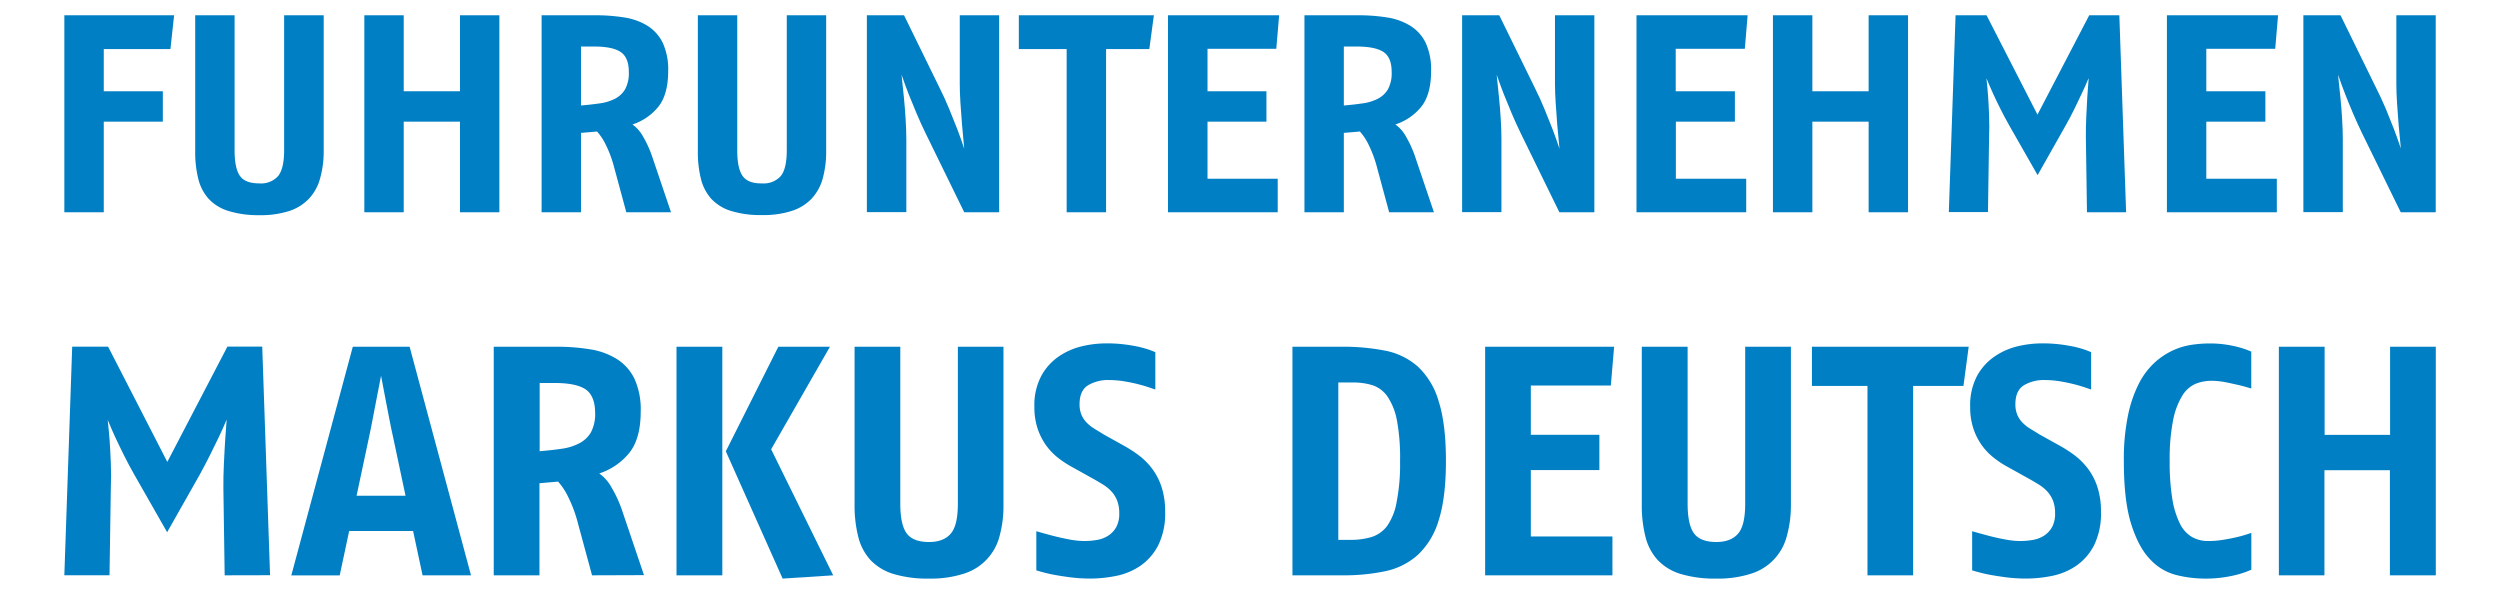
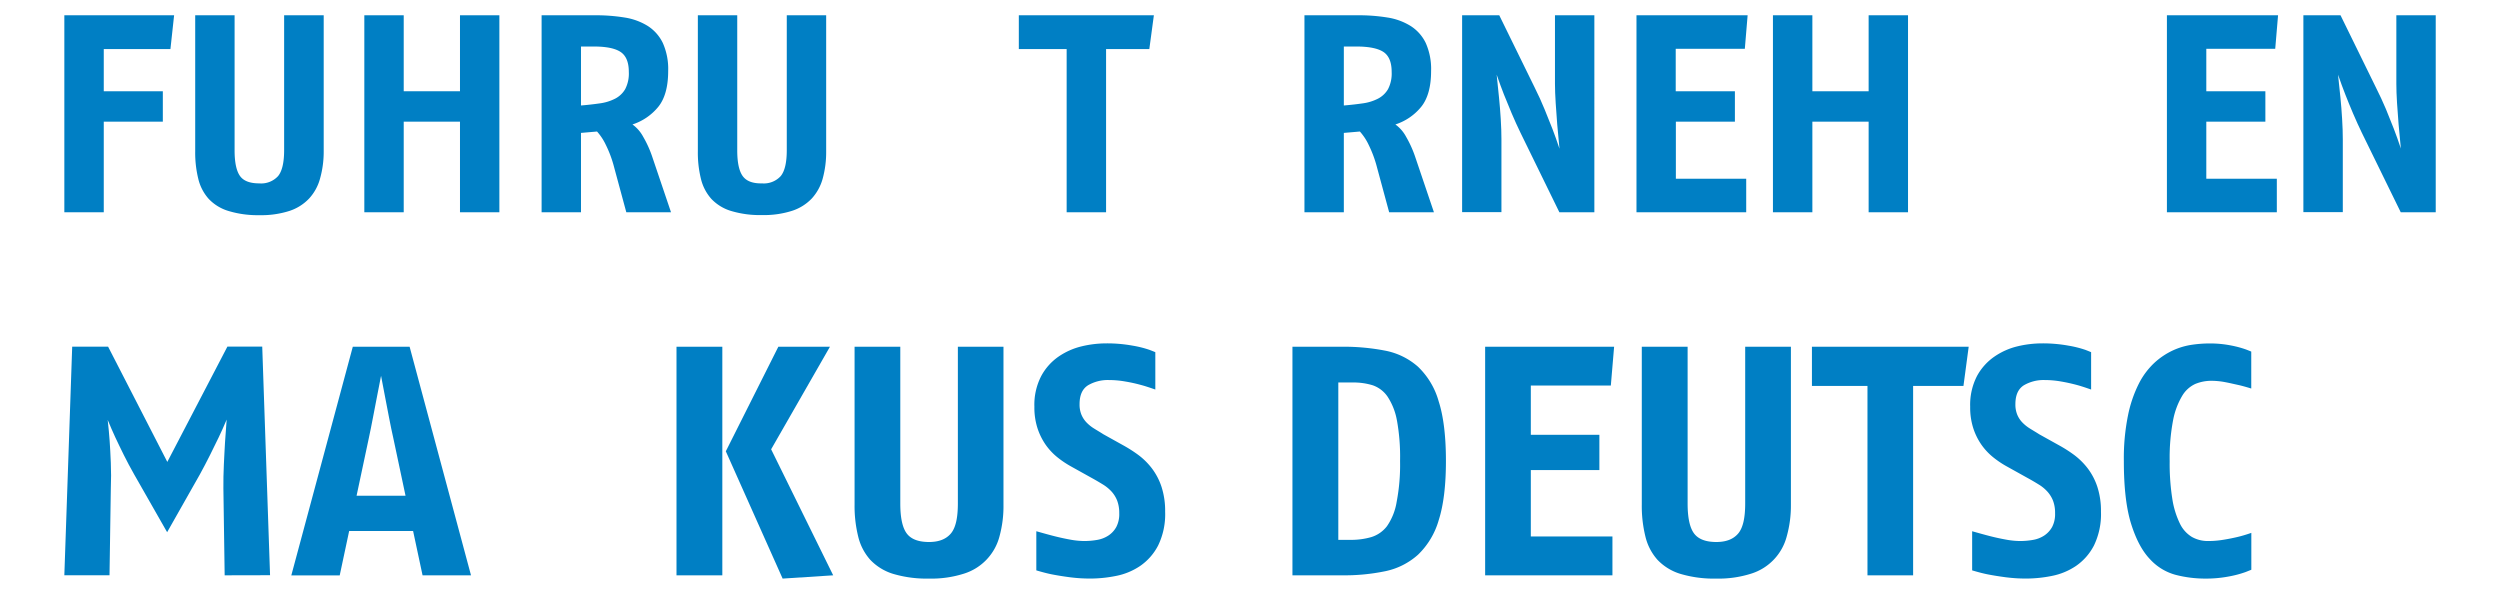
<svg xmlns="http://www.w3.org/2000/svg" viewBox="0 0 687.36 163.28">
  <path d="M46.86,13.49H28.53v11.6H44.77v8.36H28.53V58.36H17.69V4.2H47.87Z" style="fill:#007fc4" />
  <path d="M88,49.08a13.18,13.18,0,0,1-3,5.49A13,13,0,0,1,79.55,58a25.29,25.29,0,0,1-8.24,1.16A27.51,27.51,0,0,1,62.8,58a12.33,12.33,0,0,1-5.42-3.32,12.74,12.74,0,0,1-2.86-5.5,30,30,0,0,1-.85-7.54V4.2H64.5V41.34q0,5,1.51,7.08c1,1.37,2.77,2,5.3,2a6.28,6.28,0,0,0,5.14-2c1.11-1.34,1.67-3.72,1.67-7.12V4.2H89V41.65A27.1,27.1,0,0,1,88,49.08Z" style="fill:#007fc4" />
  <path d="M126.47,58.36V33.45H111V58.36H100.17V4.2H111V25.09h15.47V4.2H137.3V58.36Z" style="fill:#007fc4" />
  <path d="M172.2,58.36l-3.33-12.3a31.77,31.77,0,0,0-2.32-6.27,15.21,15.21,0,0,0-2.4-3.63l-4.41.38V58.36H148.91V4.2h14.85a48.61,48.61,0,0,1,8,.62,17,17,0,0,1,6.34,2.32,11.48,11.48,0,0,1,4.14,4.68,17.47,17.47,0,0,1,1.47,7.7q0,6.42-2.67,9.79a15.21,15.21,0,0,1-7.15,4.91,9.92,9.92,0,0,1,2.94,3.37,29.85,29.85,0,0,1,2.4,5.22l5.26,15.55ZM170.65,14.3q-2.25-1.52-7.43-1.51h-3.48V29c1.85-.15,3.58-.35,5.18-.58a13,13,0,0,0,4.18-1.28,6.8,6.8,0,0,0,2.79-2.63,9.28,9.28,0,0,0,1-4.72C172.89,17.12,172.14,15.31,170.65,14.3Z" style="fill:#007fc4" />
  <path d="M226.2,49.08a13.3,13.3,0,0,1-3,5.49,13,13,0,0,1-5.45,3.4,25.33,25.33,0,0,1-8.24,1.16A27.47,27.47,0,0,1,201,58a12.33,12.33,0,0,1-5.42-3.32,12.74,12.74,0,0,1-2.86-5.5,30,30,0,0,1-.85-7.54V4.2h10.83V41.34q0,5,1.51,7.08t5.3,2a6.29,6.29,0,0,0,5.14-2c1.11-1.34,1.67-3.72,1.67-7.12V4.2h10.83V41.65A27.49,27.49,0,0,1,226.2,49.08Z" style="fill:#007fc4" />
-   <path d="M265.11,58.36,254.44,36.54Q253.2,34,252,31.17c-.8-1.89-1.51-3.61-2.13-5.19s-1.29-3.39-2-5.45c.26,2.42.48,4.54.66,6.34s.33,3.74.46,5.81.2,3.94.2,5.64v20H238.34V4.2h10.22l9.74,19.89c1,2,1.89,3.94,2.71,5.95s1.55,3.82,2.17,5.42,1.26,3.4,1.93,5.42c-.25-2.58-.46-4.8-.61-6.66s-.3-3.8-.43-5.84-.19-3.8-.19-5.3V4.2h10.83V58.36Z" style="fill:#007fc4" />
  <path d="M316,13.49H304.11V58.36H293.27V13.49H280.12V4.2h37.13Z" style="fill:#007fc4" />
-   <path d="M350.91,13.41H332V25.09H348.2v8.36H332v15.7H351.3v9.21H321.13V4.2h30.56Z" style="fill:#007fc4" />
  <path d="M381.94,58.36l-3.33-12.3a32.42,32.42,0,0,0-2.32-6.27,15.21,15.21,0,0,0-2.4-3.63l-4.41.38V58.36H358.65V4.2H373.5a48.61,48.61,0,0,1,8,.62,17,17,0,0,1,6.34,2.32A11.4,11.4,0,0,1,392,11.82a17.47,17.47,0,0,1,1.47,7.7q0,6.42-2.67,9.79a15.16,15.16,0,0,1-7.15,4.91,9.92,9.92,0,0,1,2.94,3.37,30.6,30.6,0,0,1,2.4,5.22l5.26,15.55ZM380.39,14.3c-1.5-1-4-1.51-7.43-1.51h-3.48V29c1.86-.15,3.58-.35,5.18-.58a13,13,0,0,0,4.18-1.28,6.8,6.8,0,0,0,2.79-2.63,9.28,9.28,0,0,0,1-4.72C382.63,17.12,381.88,15.31,380.39,14.3Z" style="fill:#007fc4" />
  <path d="M428.74,58.36,418.07,36.54q-1.24-2.55-2.44-5.37c-.8-1.89-1.51-3.61-2.13-5.19s-1.29-3.39-2-5.45c.26,2.42.47,4.54.65,6.34s.34,3.74.47,5.81.19,3.94.19,5.64v20H402V4.2h10.21l9.75,19.89c1,2,1.89,3.94,2.71,5.95s1.55,3.82,2.17,5.42,1.26,3.4,1.93,5.42c-.26-2.58-.46-4.8-.62-6.66s-.29-3.8-.42-5.84-.2-3.8-.2-5.3V4.2h10.83V58.36Z" style="fill:#007fc4" />
  <path d="M479.73,13.41h-19V25.09H477v8.36H460.77v15.7h19.34v9.21H449.94V4.2H480.5Z" style="fill:#007fc4" />
  <path d="M513.77,58.36V33.45H498.3V58.36H487.46V4.2H498.3V25.09h15.47V4.2H524.6V58.36Z" style="fill:#007fc4" />
-   <path d="M573.8,58.36l-.3-20.58c0-1.86,0-3.75.11-5.68s.17-3.69.27-5.27.23-3.36.39-5.37c-.67,1.6-1.3,3-1.9,4.25s-1.27,2.63-2,4.18-1.58,3.07-2.4,4.56l-7.74,13.7-7.82-13.7c-.87-1.54-1.7-3.09-2.47-4.64s-1.45-2.94-2-4.18-1.16-2.6-1.78-4.1c.2,1.86.36,3.54.46,5s.2,3.23.27,5.19.09,4,0,6l-.31,20.58H535.82L537.67,4.2h8.52l14,27.32L574.42,4.2h8.28l1.86,54.16Z" style="fill:#007fc4" />
  <path d="M625.56,13.41H606.61V25.09h16.24v8.36H606.61v15.7H626v9.21H595.78V4.2h30.56Z" style="fill:#007fc4" />
  <path d="M660.07,58.36,649.39,36.54c-.82-1.7-1.64-3.49-2.44-5.37s-1.5-3.61-2.12-5.19-1.29-3.39-2-5.45c.25,2.42.47,4.54.66,6.34s.33,3.74.46,5.81.19,3.94.19,5.64v20H633.3V4.2h10.21l9.75,19.89Q654.73,27,656,30c.82,2,1.55,3.82,2.17,5.42s1.26,3.4,1.93,5.42c-.26-2.58-.46-4.8-.62-6.66s-.3-3.8-.43-5.84-.19-3.8-.19-5.3V4.2h10.83V58.36Z" style="fill:#007fc4" />
  <path d="M61.77,158.18l-.35-23.88c0-2.16,0-4.35.13-6.6s.19-4.28.32-6.1.27-3.91.45-6.24c-.78,1.85-1.52,3.5-2.21,4.93s-1.48,3.06-2.38,4.85-1.82,3.56-2.78,5.3l-9,15.89-9.06-15.89c-1-1.8-2-3.59-2.87-5.39s-1.68-3.41-2.34-4.85-1.35-3-2.07-4.75c.24,2.15.42,4.1.54,5.83s.23,3.74.32,6,.1,4.61,0,7l-.36,23.88H17.69l2.16-62.85h9.87L46,127l16.52-31.7H72.1l2.15,62.85Z" style="fill:#007fc4" />
  <path d="M116.18,158.18,113.58,146H96l-2.6,12.21H80.09L97,95.33h15.62l16.88,62.85Zm-8-37.53c-.42-1.85-.82-3.8-1.21-5.83s-.75-3.91-1.08-5.62-.7-3.66-1.12-5.87c-.42,2.15-.79,4.07-1.12,5.74s-.69,3.55-1.08,5.61-.79,4.06-1.21,6l-3.32,15.62h13.46Z" style="fill:#007fc4" />
-   <path d="M162.78,158.18l-3.87-14.27a36.65,36.65,0,0,0-2.69-7.28,18,18,0,0,0-2.78-4.22l-5.12.45v25.32H135.75V95.33H153a55.89,55.89,0,0,1,9.29.72,19.54,19.54,0,0,1,7.36,2.7,13.16,13.16,0,0,1,4.81,5.43,20.3,20.3,0,0,1,1.7,8.93q0,7.45-3.1,11.36a17.66,17.66,0,0,1-8.3,5.7,11.42,11.42,0,0,1,3.41,3.91,33.3,33.3,0,0,1,2.78,6l6.11,18.05ZM161,107.05q-2.61-1.76-8.62-1.75h-4v18.76c2.16-.18,4.16-.4,6-.67a15,15,0,0,0,4.84-1.48,7.92,7.92,0,0,0,3.23-3,10.8,10.8,0,0,0,1.18-5.48C163.59,110.33,162.71,108.22,161,107.05Z" style="fill:#007fc4" />
  <path d="M186,158.18V95.33H198.6v62.85Zm29.18.9-15.62-35L214,95.33h14.19l-16.17,28.2,17.06,34.65Z" style="fill:#007fc4" />
  <path d="M274.82,147.41A14.58,14.58,0,0,1,265,157.73a29.47,29.47,0,0,1-9.56,1.35,32.28,32.28,0,0,1-9.88-1.3,14.5,14.5,0,0,1-6.28-3.86,14.74,14.74,0,0,1-3.32-6.38,35,35,0,0,1-1-8.75V95.33h12.57v43.1q0,5.83,1.75,8.21t6.15,2.38c2.7,0,4.68-.78,6-2.33s1.93-4.31,1.93-8.26V95.33H275.9v43.46A31.4,31.4,0,0,1,274.82,147.41Z" style="fill:#007fc4" />
  <path d="M318.41,150a15.39,15.39,0,0,1-4.94,5.61,18,18,0,0,1-6.64,2.74,35.94,35.94,0,0,1-7,.72,43.7,43.7,0,0,1-5.7-.36c-1.83-.24-3.41-.5-4.76-.76s-2.83-.65-4.44-1.13V146.06c1.91.54,3.55,1,4.94,1.35s2.81.67,4.3.94a22.26,22.26,0,0,0,3.87.4,20.43,20.43,0,0,0,3.63-.31,8.08,8.08,0,0,0,3.1-1.21,6.62,6.62,0,0,0,2.15-2.34,7.61,7.61,0,0,0,.81-3.77,9.53,9.53,0,0,0-.58-3.5,8.15,8.15,0,0,0-1.57-2.51,11.21,11.21,0,0,0-2.38-1.93c-.93-.57-1.93-1.16-3-1.75l-5.66-3.15a26.37,26.37,0,0,1-3.81-2.55,16.93,16.93,0,0,1-3.24-3.46,17.64,17.64,0,0,1-2.24-4.54,18.49,18.49,0,0,1-.85-5.88,17.14,17.14,0,0,1,1.89-8.48A15.32,15.32,0,0,1,291.11,98a19,19,0,0,1,6.34-2.79,28.79,28.79,0,0,1,6.55-.8,39.24,39.24,0,0,1,7.45.63,29.09,29.09,0,0,1,4.62,1.16c.93.36,1.46.57,1.58.63V107.1c-1.56-.54-2.93-1-4.14-1.31a41.16,41.16,0,0,0-4.08-.89,26,26,0,0,0-4.53-.41,10.76,10.76,0,0,0-5.75,1.44c-1.56,1-2.33,2.69-2.33,5.21a7.4,7.4,0,0,0,.49,2.82,7,7,0,0,0,1.39,2.16,10.54,10.54,0,0,0,2.11,1.7c.81.51,1.66,1,2.56,1.58l5.39,3a37.84,37.84,0,0,1,4.22,2.69,19,19,0,0,1,3.72,3.68,17.41,17.41,0,0,1,2.65,5.07,21.46,21.46,0,0,1,1,6.87A19.64,19.64,0,0,1,318.41,150Z" style="fill:#007fc4" />
  <path d="M395.57,143a21.31,21.31,0,0,1-5.7,9.52,19.35,19.35,0,0,1-9,4.53A55.14,55.14,0,0,1,369,158.18H355.35V95.33H369a59.58,59.58,0,0,1,11.85,1.08,19,19,0,0,1,9,4.4,21,21,0,0,1,5.7,9.52q2,6.19,2,16.43Q397.55,136.81,395.57,143Zm-11.49-27.38a17.42,17.42,0,0,0-2.6-6.6,8.17,8.17,0,0,0-4.09-3.1,18.08,18.08,0,0,0-5.43-.76h-4v43.27h3.32a19.82,19.82,0,0,0,5.75-.76,8.62,8.62,0,0,0,4.31-3A16.3,16.3,0,0,0,384,138a54,54,0,0,0,.94-11.26A56.16,56.16,0,0,0,384.08,115.58Z" style="fill:#007fc4" />
  <path d="M442.89,106h-22v13.55h18.85v9.7H420.89V147.5h22.44v10.68h-35V95.33h35.46Z" style="fill:#007fc4" />
  <path d="M491.27,147.41a14.58,14.58,0,0,1-9.83,10.32,29.47,29.47,0,0,1-9.56,1.35,32.16,32.16,0,0,1-9.87-1.3,14.47,14.47,0,0,1-6.29-3.86,14.74,14.74,0,0,1-3.32-6.38,35,35,0,0,1-1-8.75V95.33H464v43.1q0,5.83,1.75,8.21t6.15,2.38c2.7,0,4.68-.78,6-2.33s1.93-4.31,1.93-8.26V95.33h12.57v43.46A31.4,31.4,0,0,1,491.27,147.41Z" style="fill:#007fc4" />
  <path d="M539.84,106.11H526v52.07H513.45V106.11H498.18V95.33h43.1Z" style="fill:#007fc4" />
  <path d="M575.71,150a15.39,15.39,0,0,1-4.94,5.61,18.08,18.08,0,0,1-6.64,2.74,35.86,35.86,0,0,1-7,.72,43.59,43.59,0,0,1-5.7-.36c-1.83-.24-3.41-.5-4.76-.76s-2.83-.65-4.44-1.13V146.06c1.91.54,3.56,1,4.93,1.35s2.81.67,4.31.94a22.26,22.26,0,0,0,3.86.4,20.55,20.55,0,0,0,3.64-.31,8.08,8.08,0,0,0,3.1-1.21,6.81,6.81,0,0,0,2.15-2.34,7.61,7.61,0,0,0,.81-3.77,9.32,9.32,0,0,0-.58-3.5,8.36,8.36,0,0,0-1.58-2.51,10.73,10.73,0,0,0-2.38-1.93c-.92-.57-1.92-1.16-3-1.75l-5.66-3.15a25.84,25.84,0,0,1-3.81-2.55,16.93,16.93,0,0,1-3.24-3.46,17.32,17.32,0,0,1-2.24-4.54,18.49,18.49,0,0,1-.85-5.88,17.25,17.25,0,0,1,1.88-8.48A15.37,15.37,0,0,1,548.42,98a18.94,18.94,0,0,1,6.32-2.79,28.94,28.94,0,0,1,6.56-.8,39.31,39.31,0,0,1,7.45.63,29.59,29.59,0,0,1,4.63,1.16q1.38.54,1.56.63V107.1c-1.55-.54-2.93-1-4.12-1.31s-2.56-.63-4.09-.89a26,26,0,0,0-4.53-.41,10.76,10.76,0,0,0-5.75,1.44c-1.56,1-2.33,2.69-2.33,5.21a7.4,7.4,0,0,0,.49,2.82,6.84,6.84,0,0,0,1.39,2.16,10.54,10.54,0,0,0,2.11,1.7c.81.51,1.66,1,2.56,1.58l5.39,3a36.94,36.94,0,0,1,4.22,2.69,19.33,19.33,0,0,1,3.72,3.68,17.41,17.41,0,0,1,2.65,5.07,21.46,21.46,0,0,1,1,6.87A19.76,19.76,0,0,1,575.71,150Z" style="fill:#007fc4" />
  <path d="M617.41,157.28a28.79,28.79,0,0,1-4.35,1.17,33.78,33.78,0,0,1-6.87.63,32.33,32.33,0,0,1-7.9-1,14.74,14.74,0,0,1-7.14-4.31q-3.2-3.32-5.21-9.74t-2-17.28a59.19,59.19,0,0,1,1.13-12.48,34.4,34.4,0,0,1,3-8.8,20.52,20.52,0,0,1,4.35-5.79,19.92,19.92,0,0,1,5.08-3.37,19.12,19.12,0,0,1,5.16-1.52,34.11,34.11,0,0,1,4.72-.36,29.62,29.62,0,0,1,6.15.58,27.91,27.91,0,0,1,4,1.08c.84.33,1.32.52,1.44.58v10.15c-1.38-.42-2.61-.77-3.68-1s-2.26-.52-3.55-.76a20.36,20.36,0,0,0-3.73-.36,11.57,11.57,0,0,0-4.4.85A8.13,8.13,0,0,0,600,108.8a20.62,20.62,0,0,0-2.52,6.73,55,55,0,0,0-.94,11.23,62.56,62.56,0,0,0,.72,10.37,23.68,23.68,0,0,0,2.07,6.78,8.66,8.66,0,0,0,3.32,3.72,8.87,8.87,0,0,0,4.48,1.12,25.37,25.37,0,0,0,4.27-.36c1.41-.23,2.68-.49,3.82-.76s2.39-.64,3.77-1.12v10.14Q618.76,156.74,617.41,157.28Z" style="fill:#007fc4" />
-   <path d="M657.09,158.18V129.27h-18v28.91H626.56V95.33h12.58v24.24h18V95.33h12.57v62.85Z" style="fill:#007fc4" />
</svg>